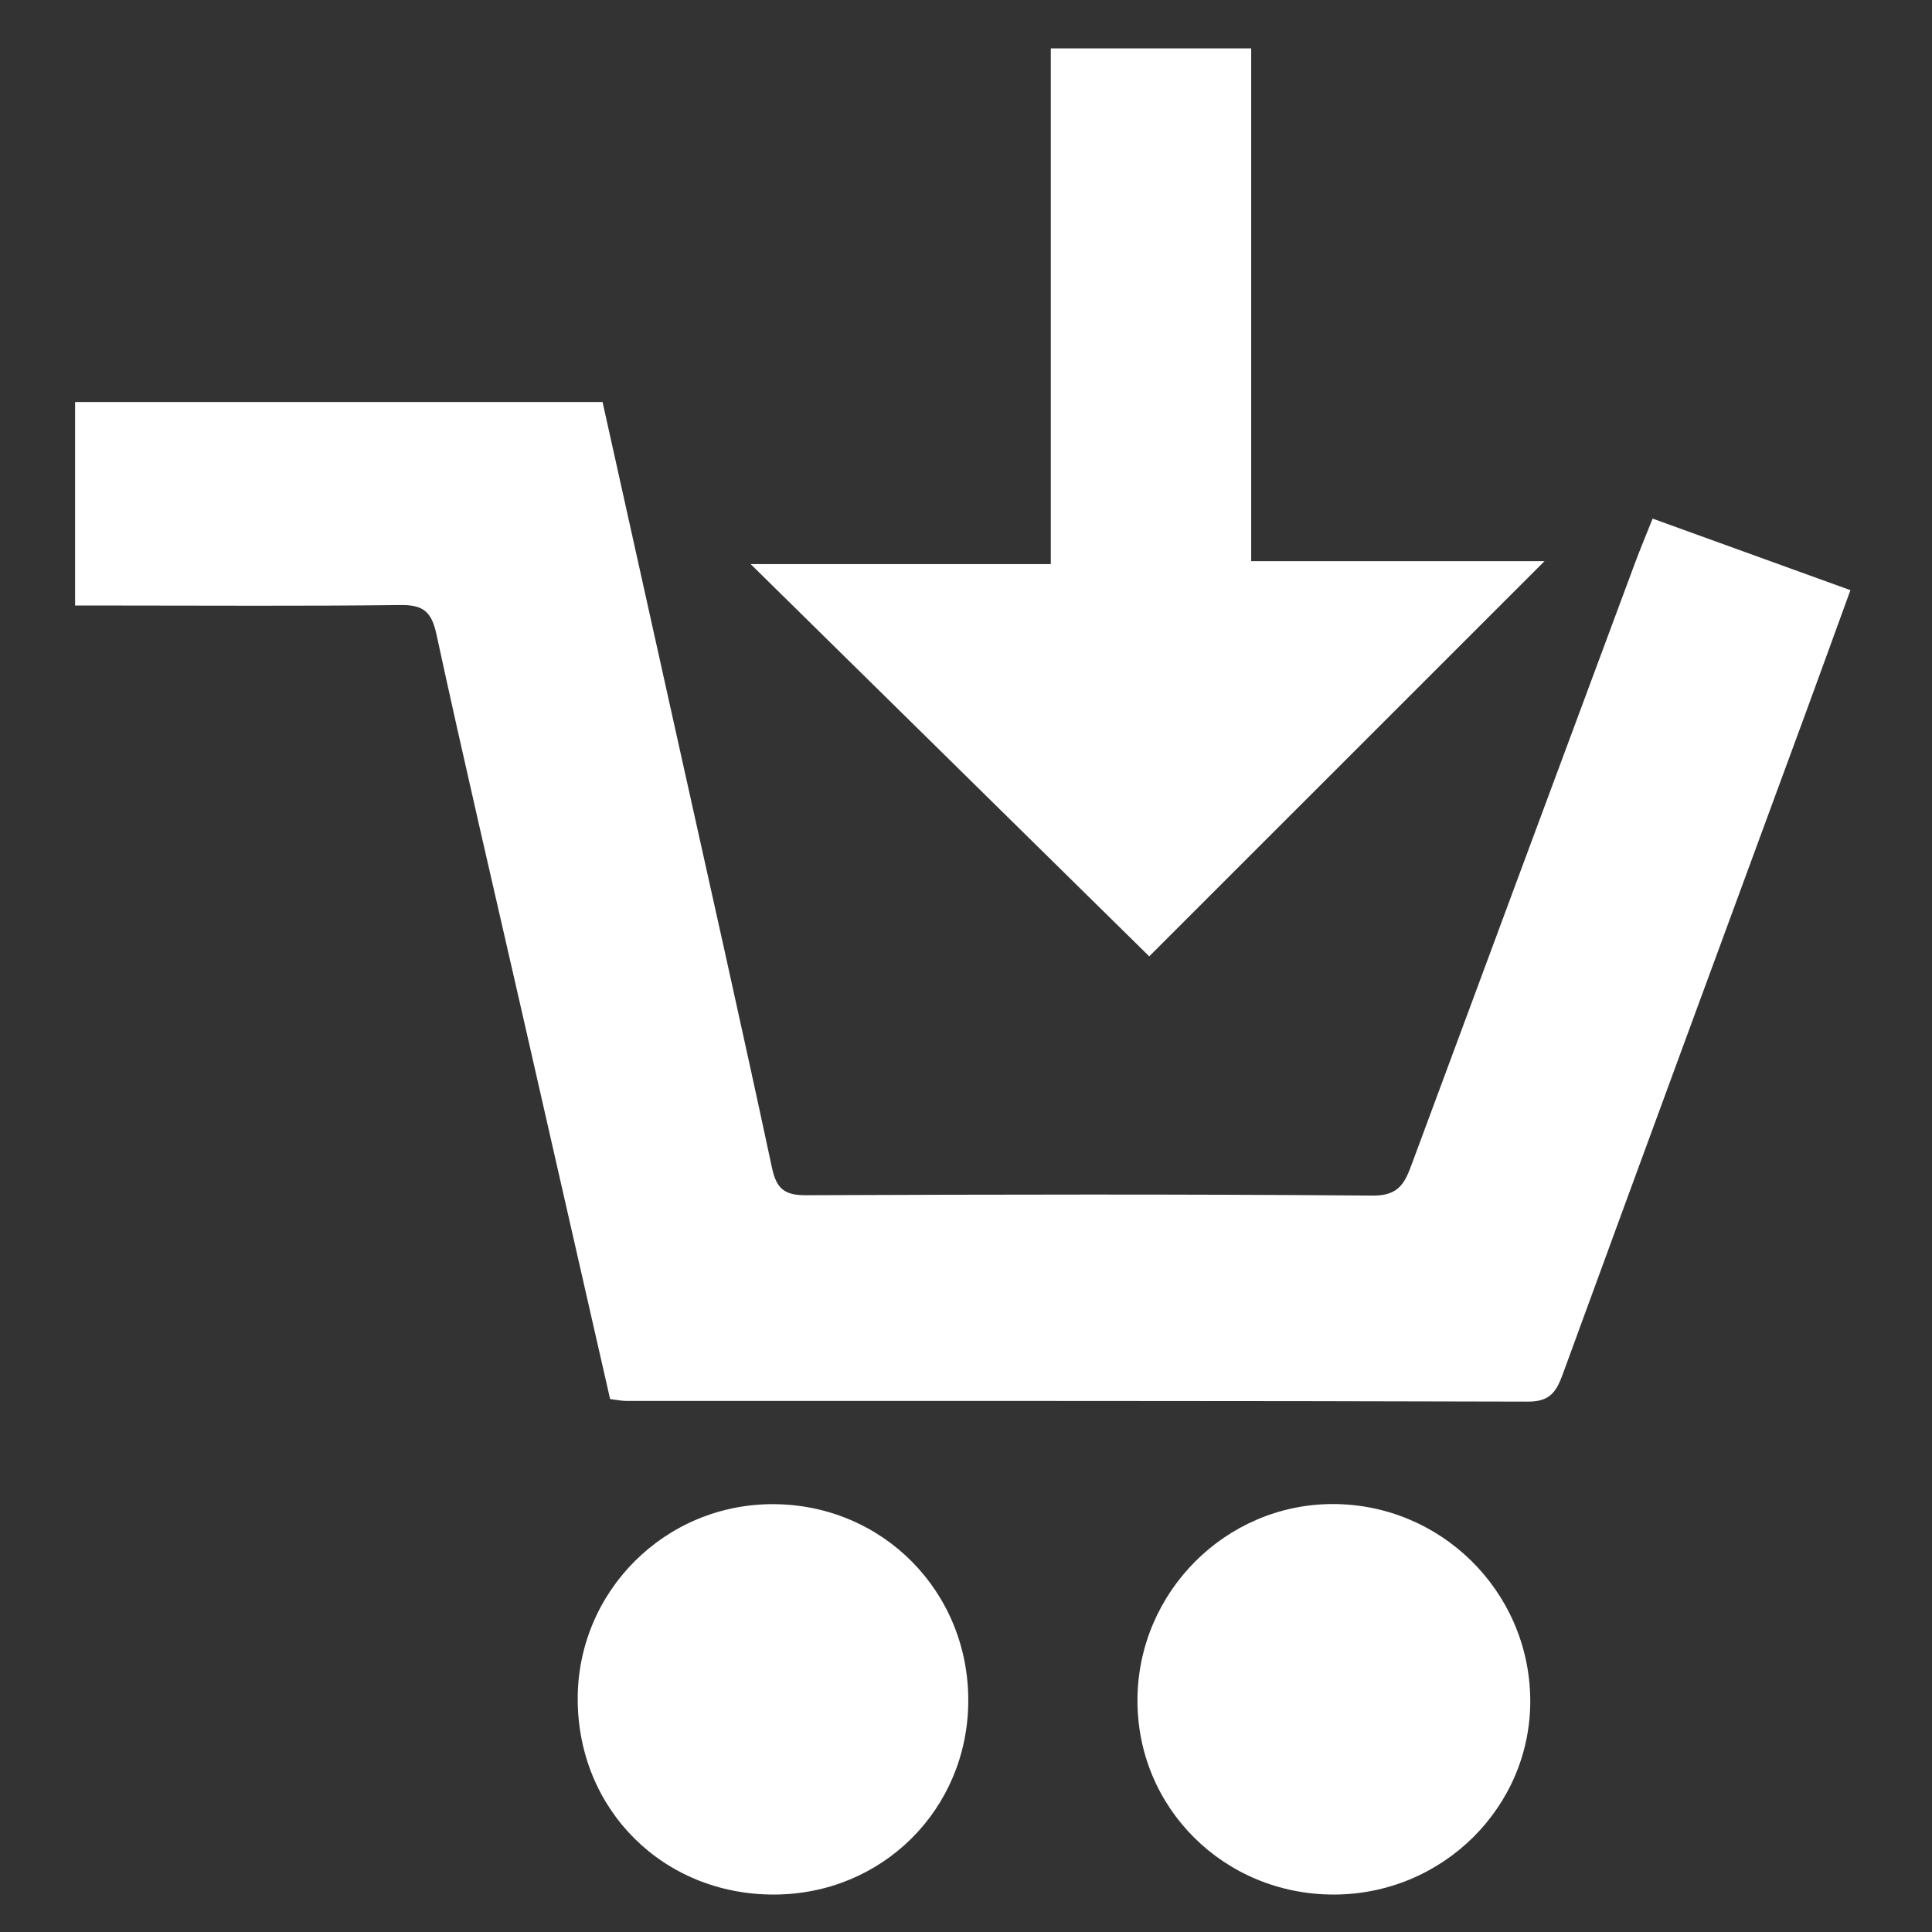
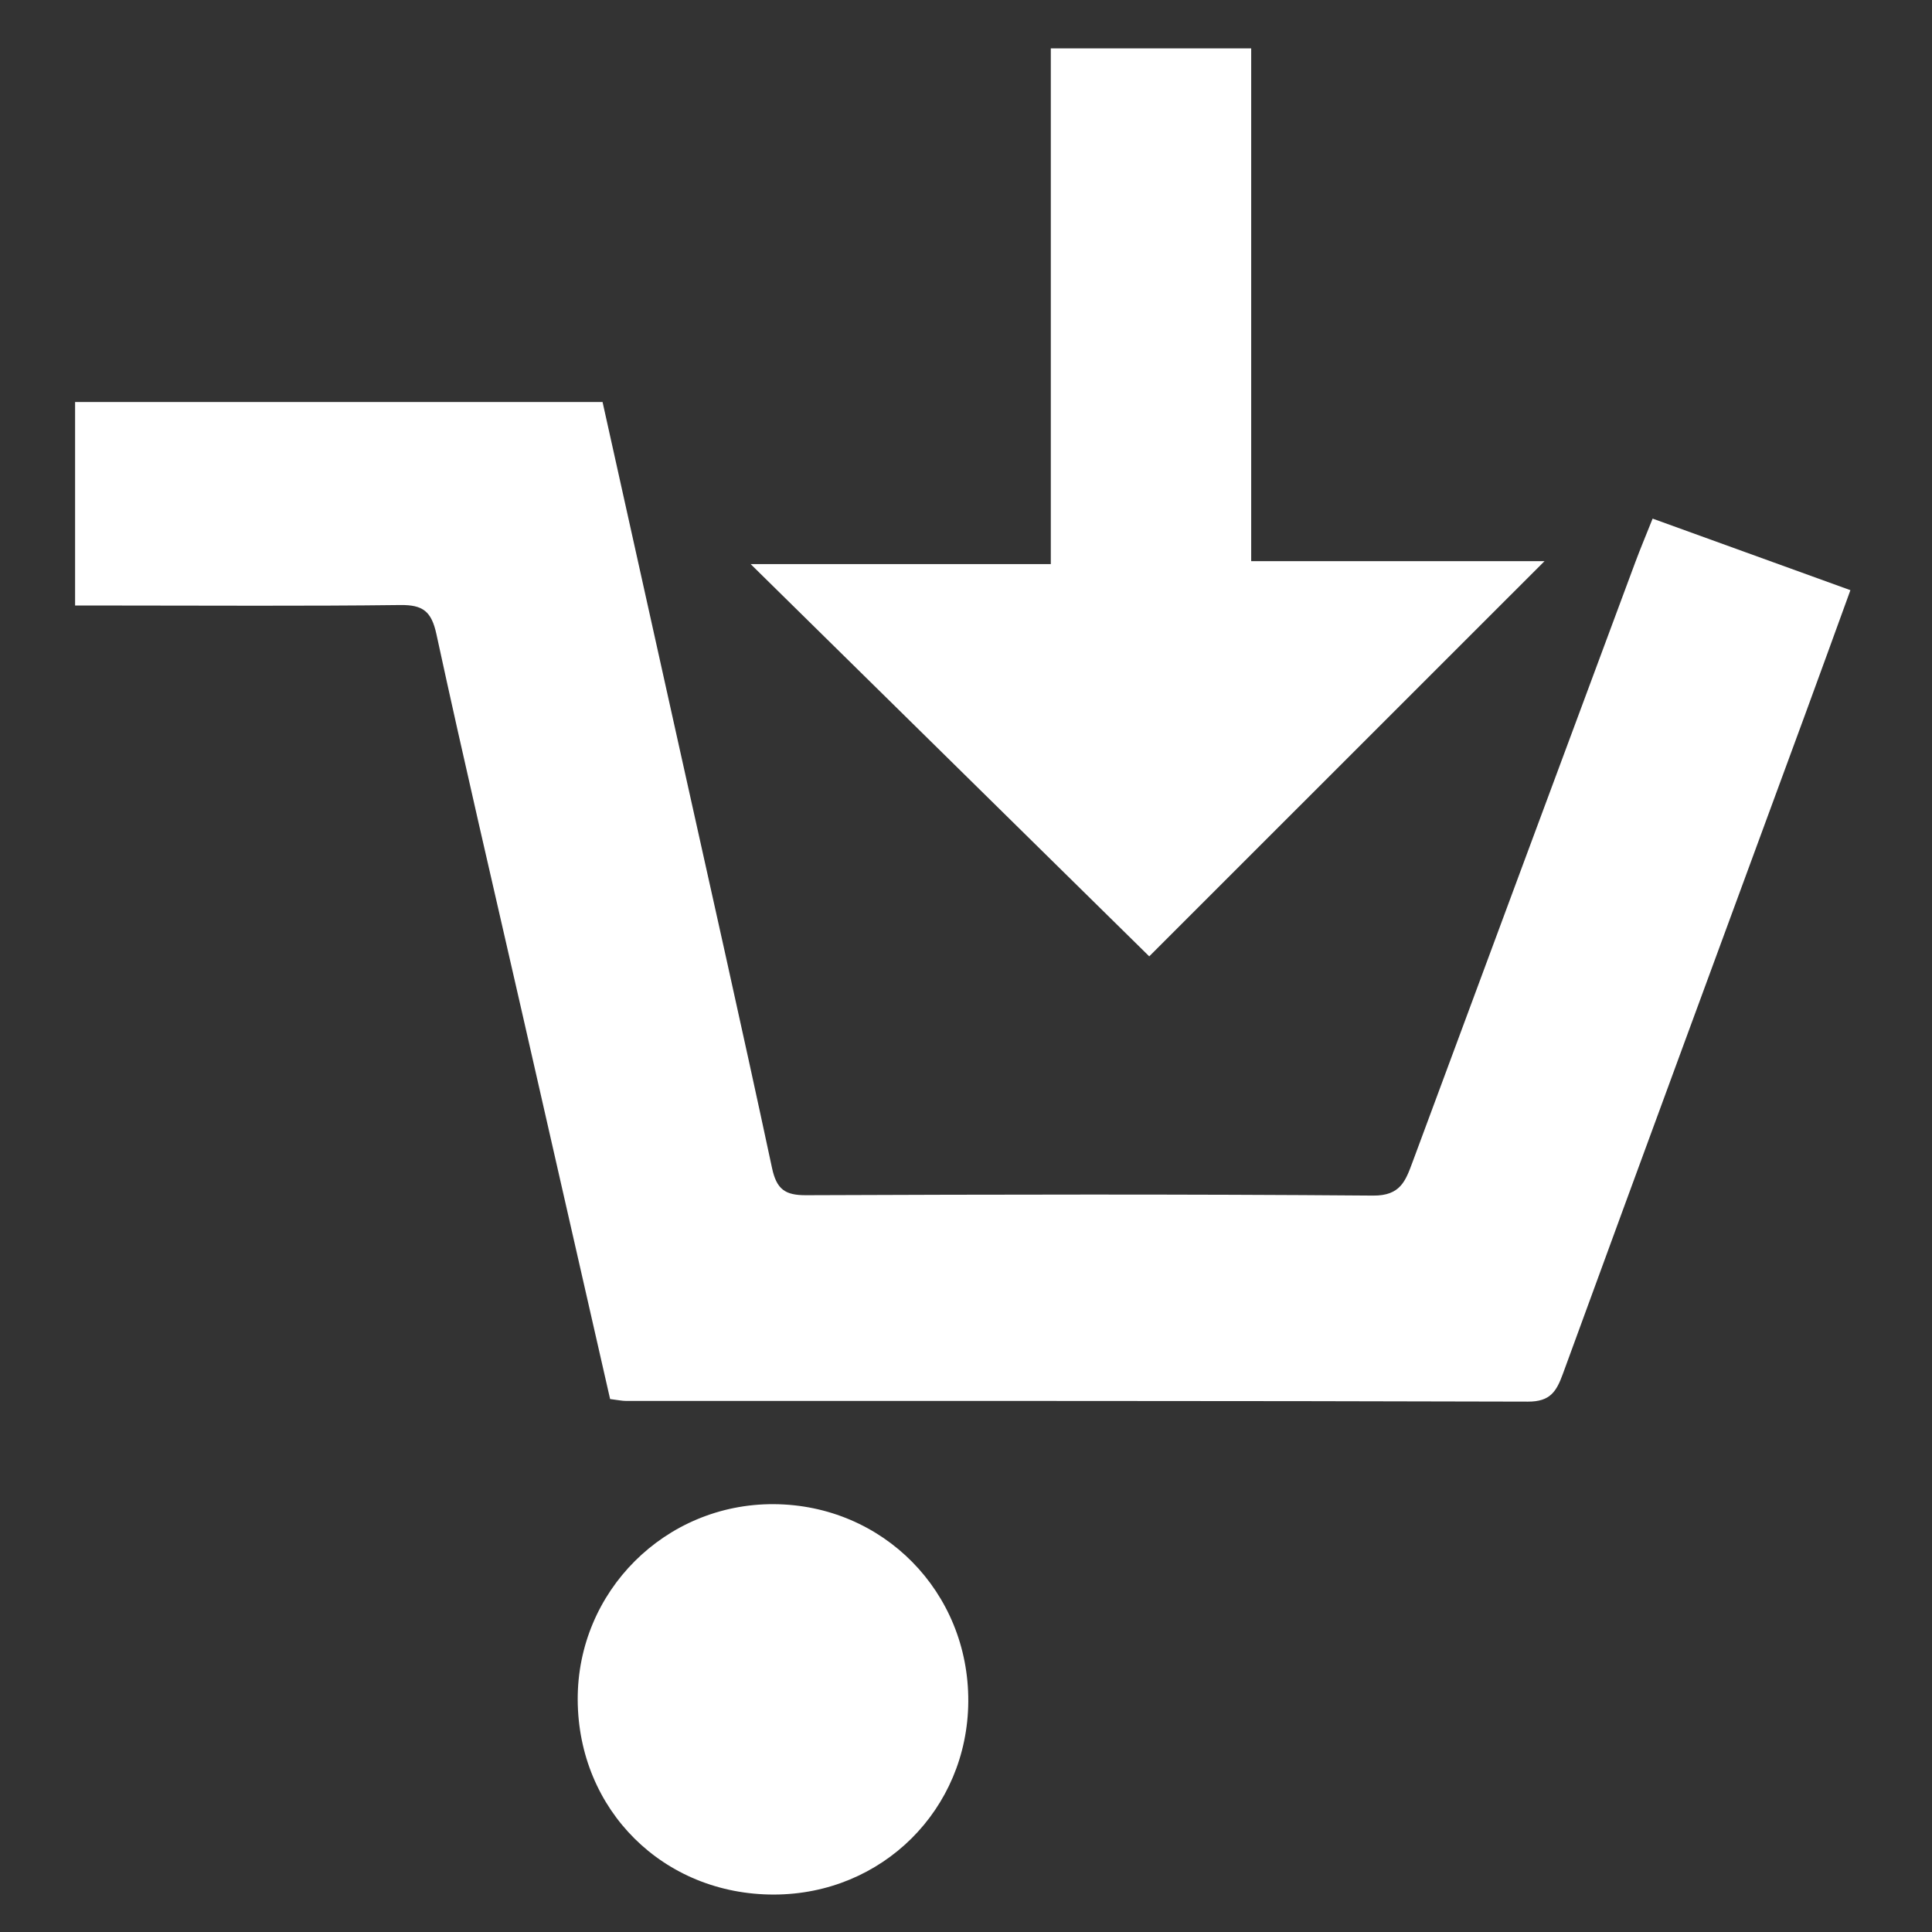
<svg xmlns="http://www.w3.org/2000/svg" version="1.1" id="Layer_1" x="0px" y="0px" width="595.279px" height="595.281px" viewBox="0 0 595.279 595.281" enable-background="new 0 0 595.279 595.281" xml:space="preserve">
  <rect x="0" y="0" width="595.279" height="595.281" fill="#333333" stroke="none" />
  <g>
    <path fill-rule="evenodd" clip-rule="evenodd" fill="#FFFFFF" d="M187.983,431.067c-9.058-39.768-18.021-79.147-27-118.522   c-8.898-39.03-18.044-78.006-26.511-117.129c-1.53-7.07-4.166-9.083-11.148-8.996c-29.499,0.364-59.004,0.153-88.508,0.153   c-3.69,0-7.381,0-11.68,0c0-21.263,0-41.543,0-62.707c53.708,0,107.566,0,162.521,0c7.584,34.136,15.263,68.68,22.934,103.228   c9.823,44.245,19.804,88.454,29.279,132.774c1.412,6.6,4.026,8.42,10.486,8.396c58.25-0.225,116.502-0.353,174.749,0.115   c8.367,0.066,9.972-4.53,12.108-10.293c22.837-61.597,45.716-123.18,68.608-184.756c1.567-4.218,3.318-8.369,5.377-13.538   c20.136,7.285,39.879,14.428,60.942,22.05c-4.796,13.176-9.354,25.8-13.989,38.398c-24.887,67.669-49.848,135.314-74.595,203.035   c-2,5.472-3.886,8.607-10.787,8.588c-92.67-0.279-185.341-0.195-278.011-0.22C191.642,431.643,190.526,431.382,187.983,431.067z" />
    <path fill-rule="evenodd" clip-rule="evenodd" fill="#FFFFFF" d="M354.097,294.667c-39.932-39.296-80.568-79.285-122.806-120.855   c31.681,0,61.484,0,92.478,0c0-53.518,0-105.808,0-158.907c20.949,0,40.726,0,61.742,0c0,52.276,0,104.562,0,157.991   c31.167,0,61.127,0,90.387,0C434.945,213.839,394.226,254.549,354.097,294.667z" />
-     <path fill-rule="evenodd" clip-rule="evenodd" fill="#FFFFFF" d="M410.895,583.74c-33.839-0.016-60.716-26.831-60.424-60.287   c0.288-32.954,27.119-59.856,59.872-60.031c33.387-0.178,60.759,26.698,61.149,60.045   C471.88,556.587,444.568,583.755,410.895,583.74z" />
    <path fill-rule="evenodd" clip-rule="evenodd" fill="#FFFFFF" d="M238.496,583.742c-34.051,0.064-60.328-25.991-60.495-59.985   c-0.163-33.422,26.96-60.488,60.425-60.3c33.662,0.19,60.125,27.049,59.918,60.81C298.141,557.532,271.83,583.679,238.496,583.742z   " />
  </g>
</svg>